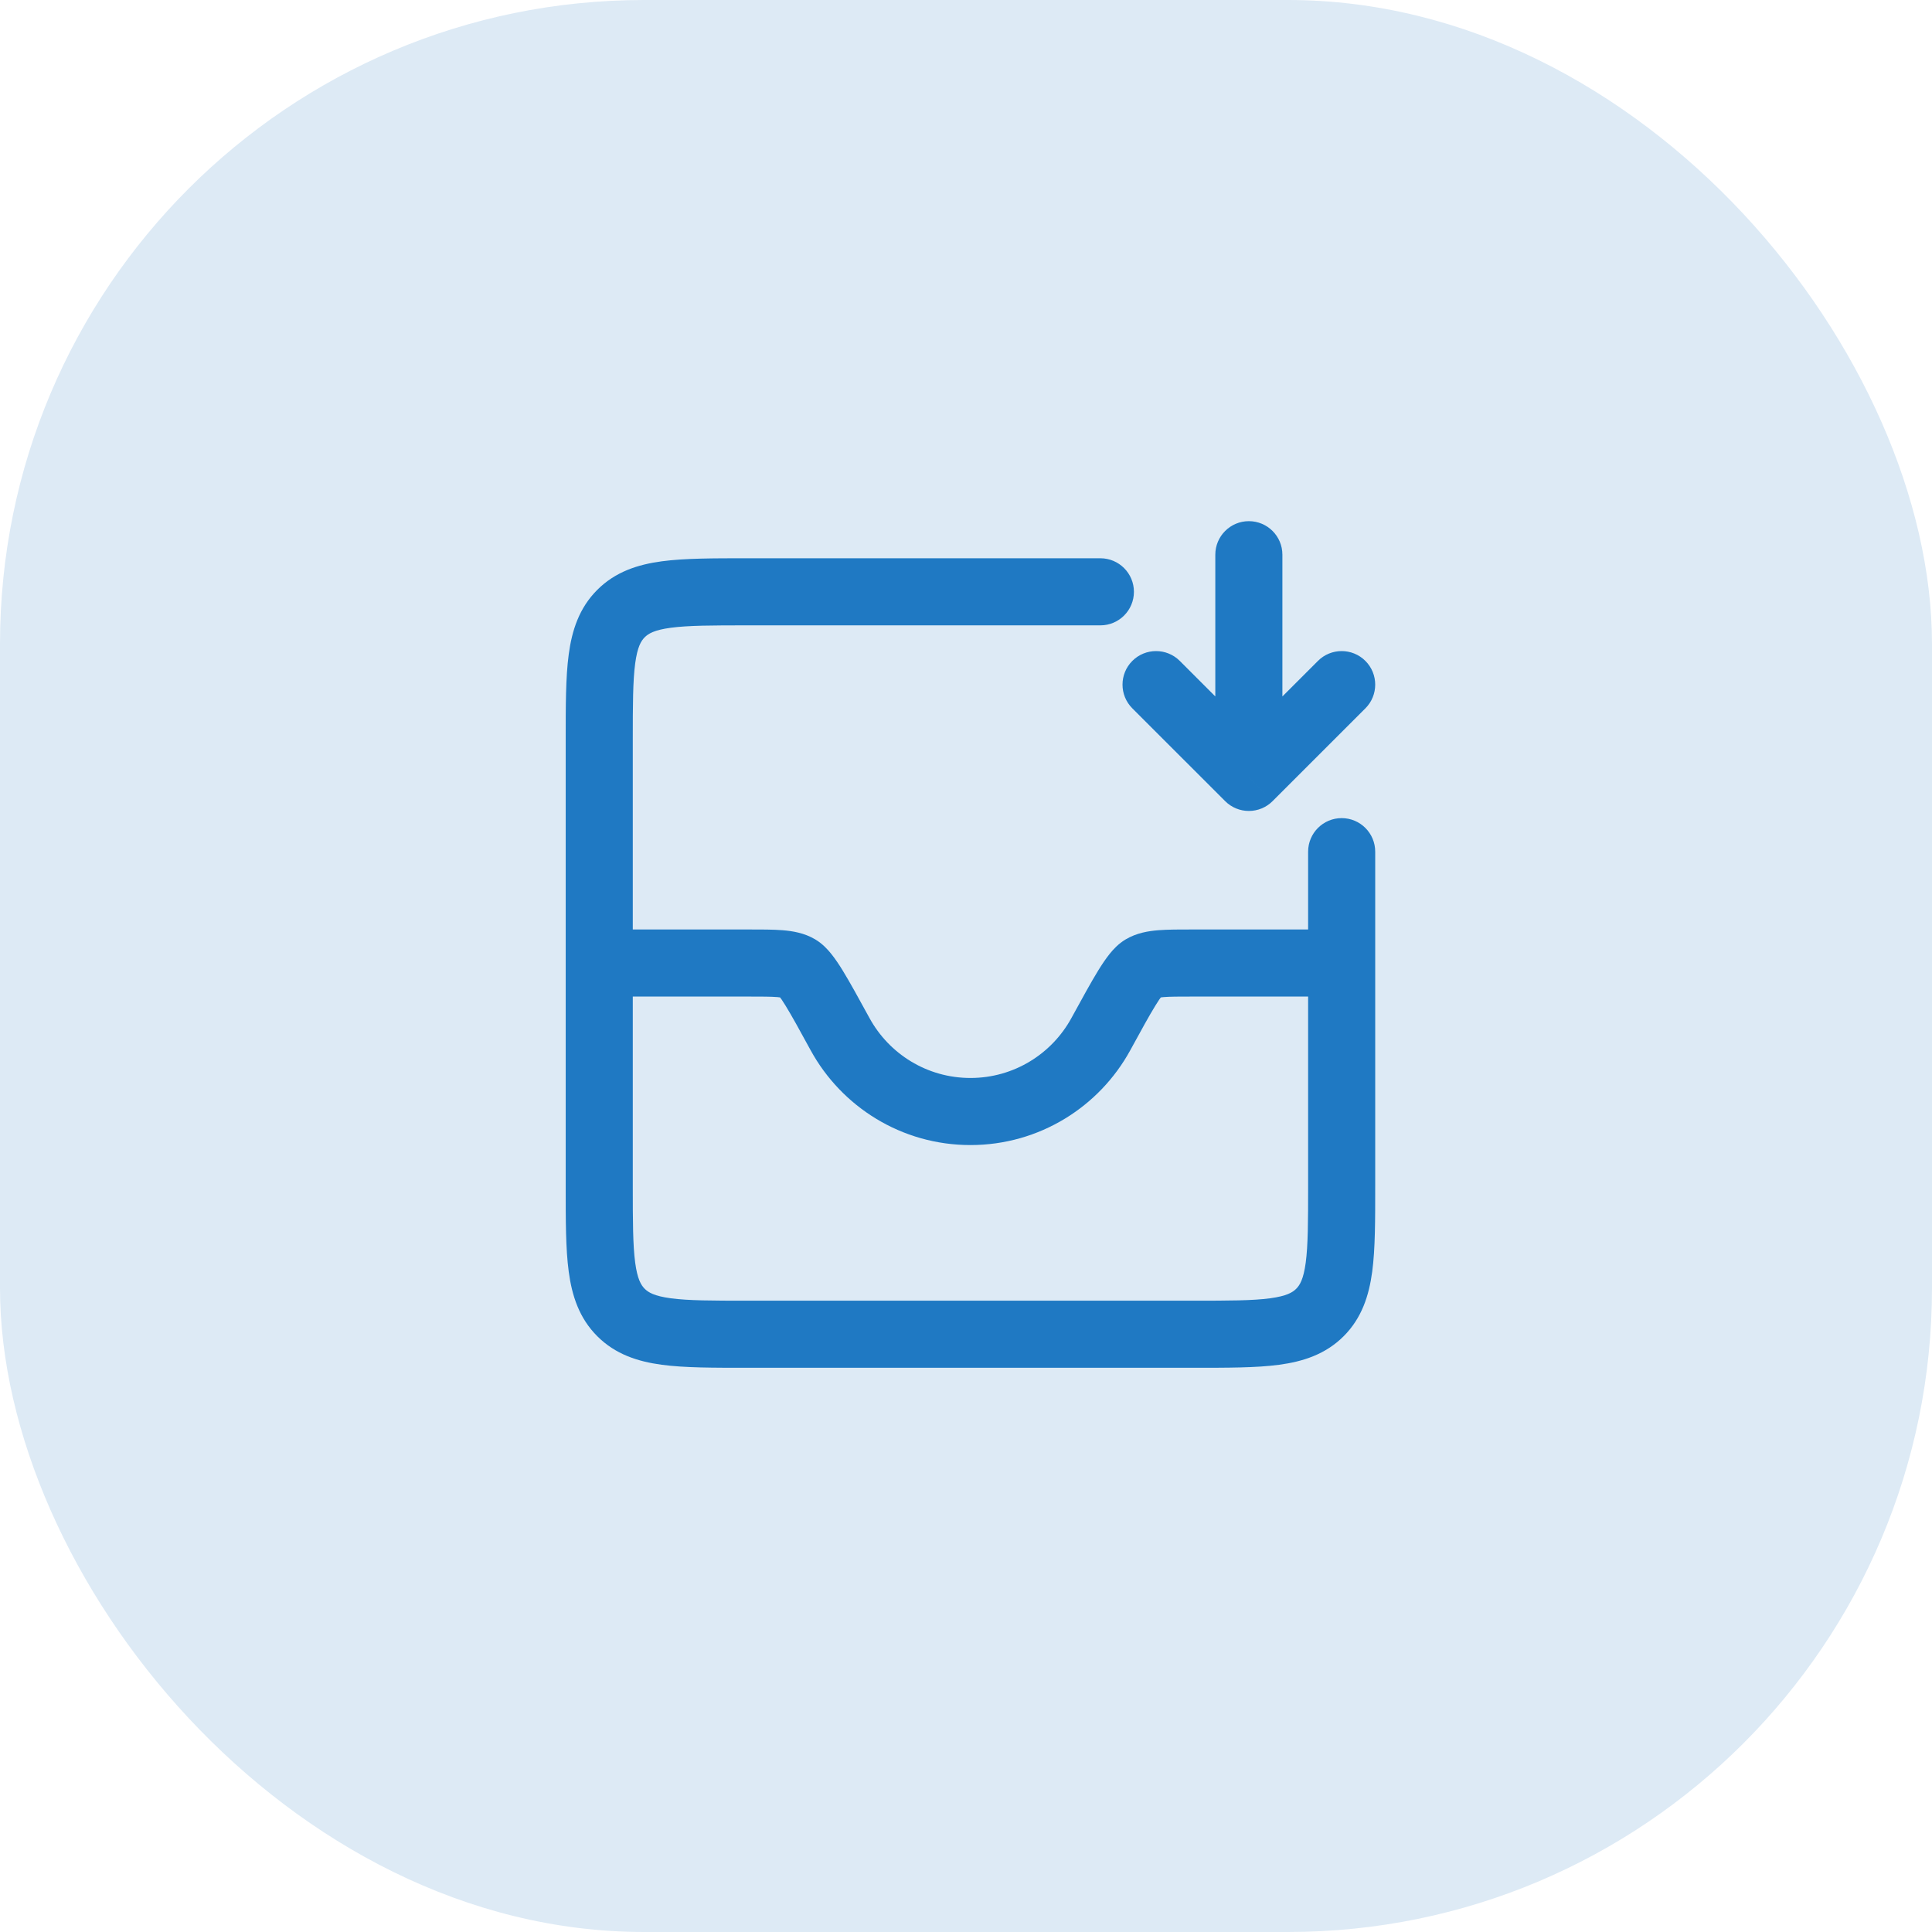
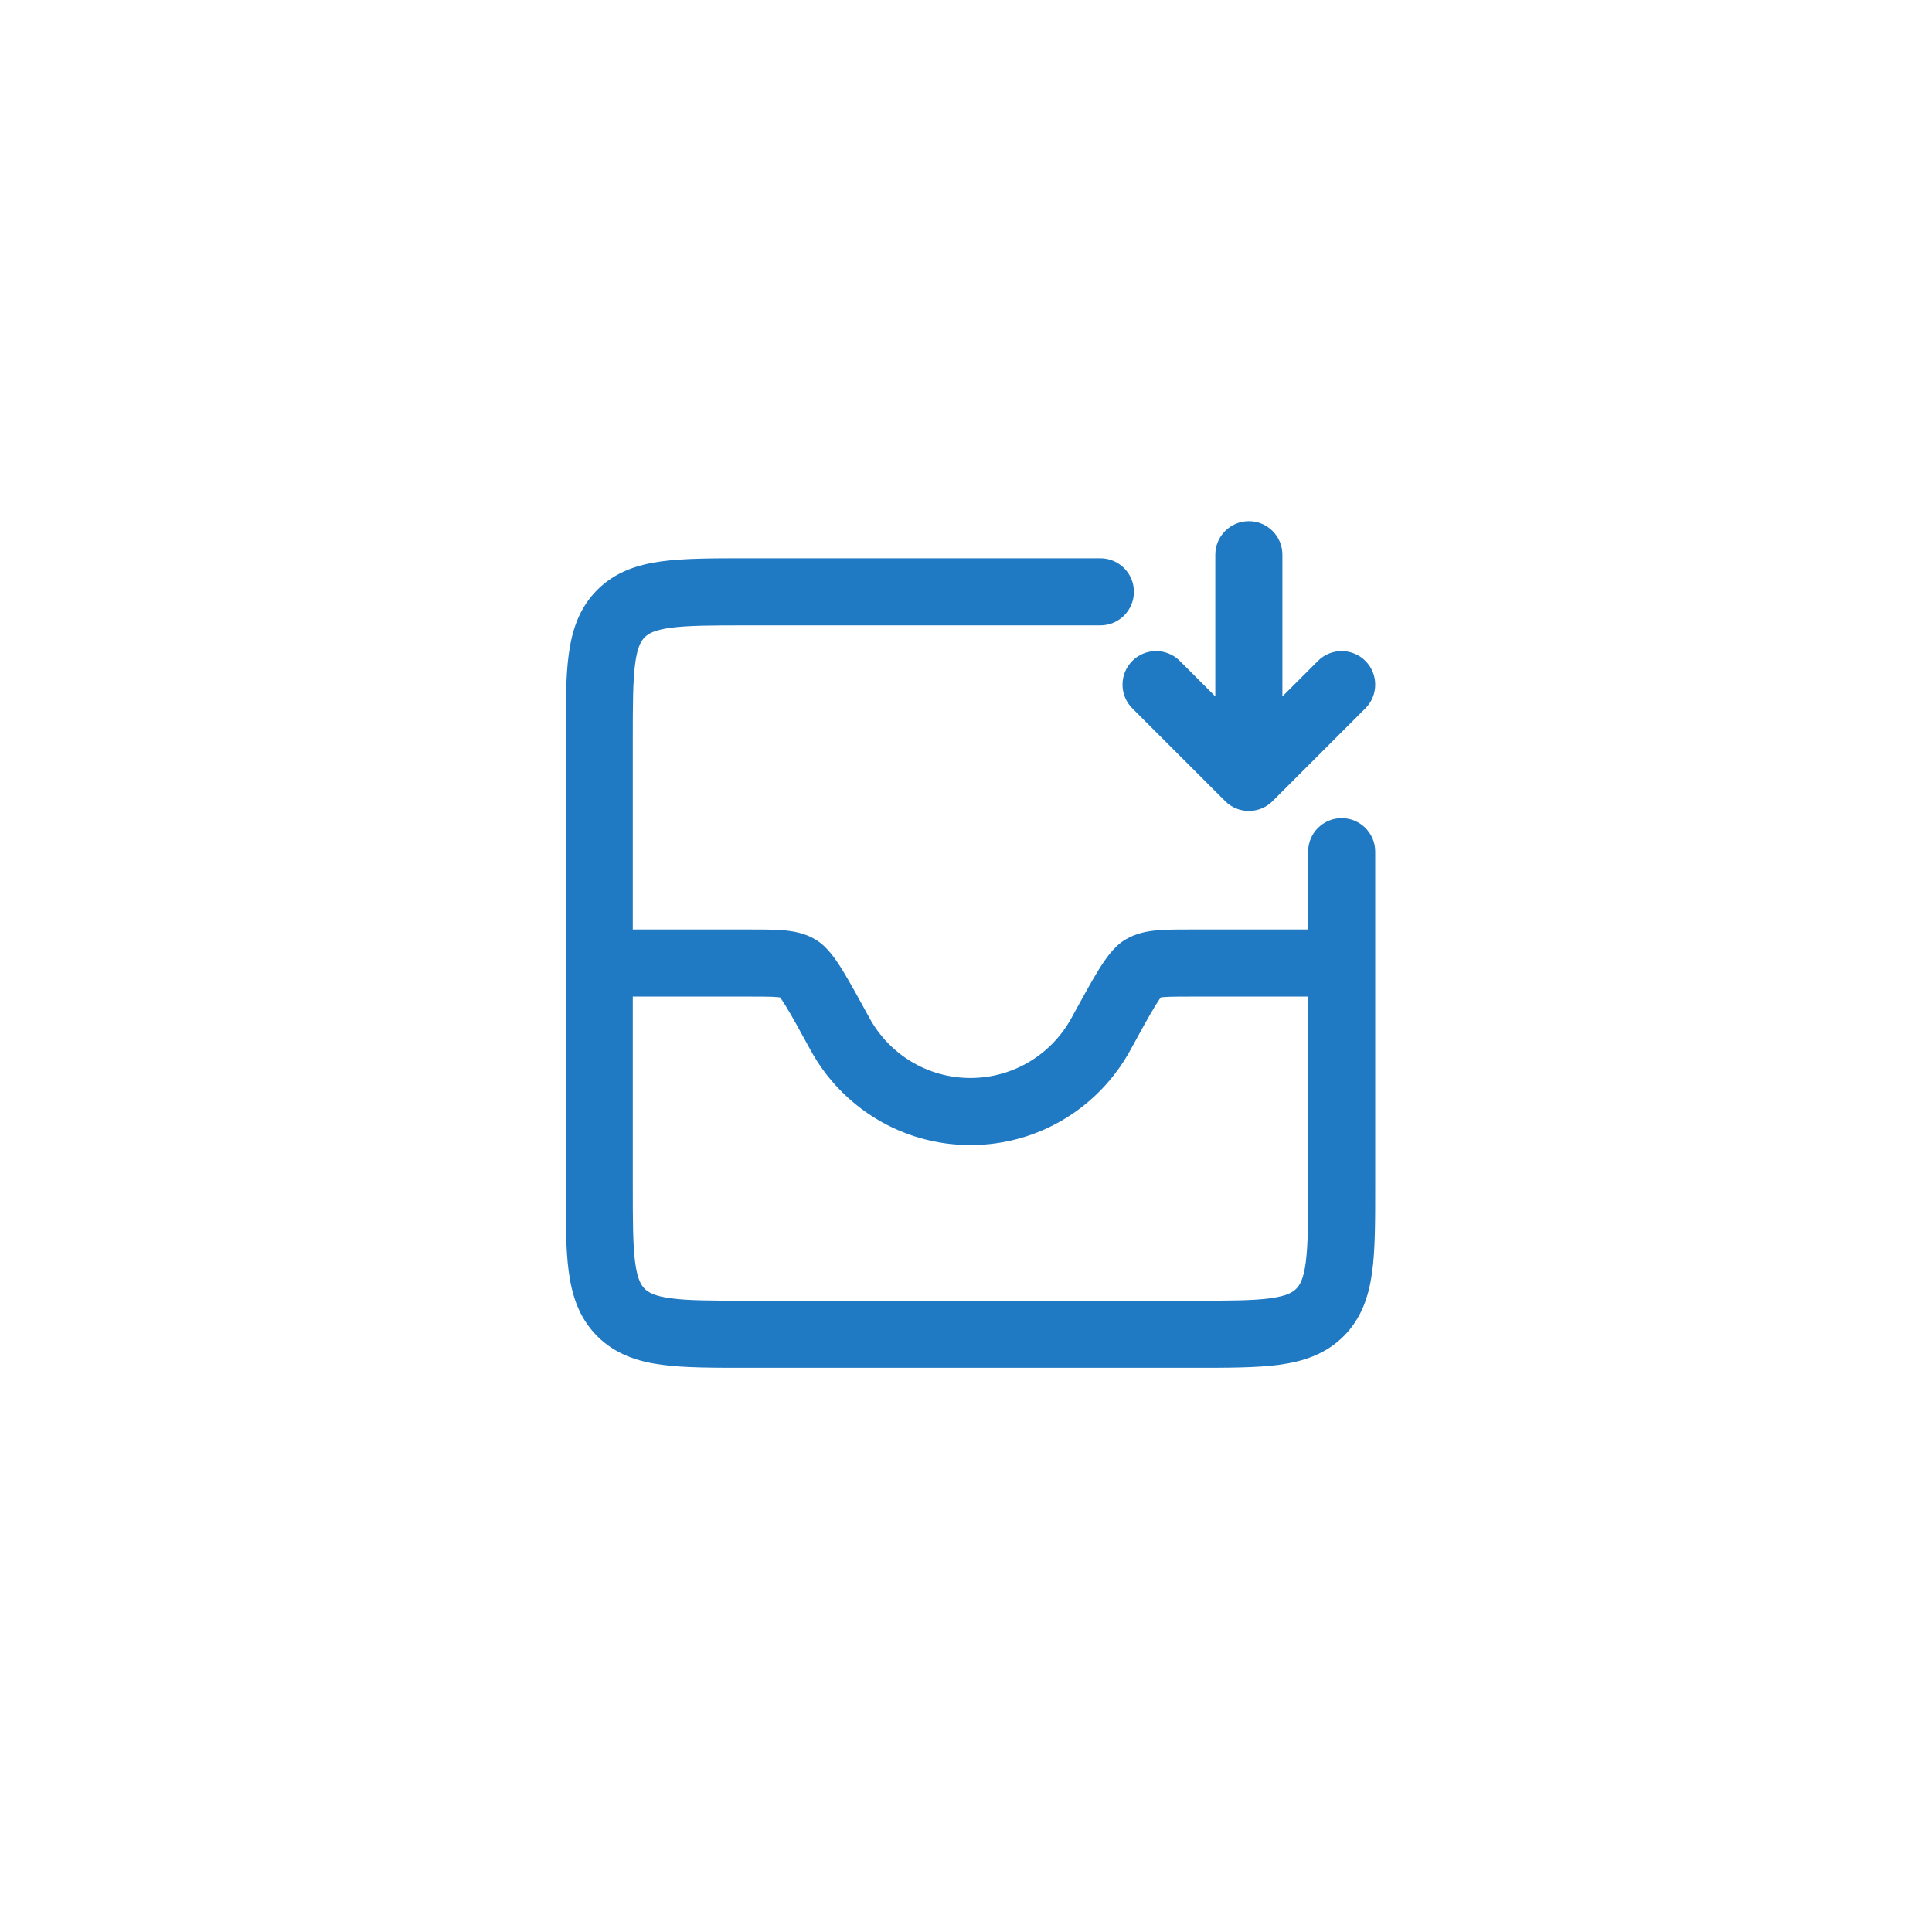
<svg xmlns="http://www.w3.org/2000/svg" width="72" height="72" viewBox="0 0 72 72" fill="none">
-   <rect width="72" height="72" rx="24" fill="#DDEAF5" />
  <path d="M41.008 23.305C41.698 23.305 42.258 22.746 42.258 22.055C42.258 21.365 41.698 20.805 41.008 20.805V23.305ZM51.25 31.739C51.25 31.049 50.69 30.489 50 30.489C49.31 30.489 48.75 31.049 48.75 31.739H51.25ZM41.023 38.542L42.12 39.143V39.143L41.023 38.542ZM31.309 38.542L30.212 39.143L31.309 38.542ZM50 37.139C50.69 37.139 51.25 36.58 51.25 35.889C51.25 35.199 50.69 34.639 50 34.639V37.139ZM22.332 34.639C21.642 34.639 21.082 35.199 21.082 35.889C21.082 36.58 21.642 37.139 22.332 37.139V34.639ZM29.742 36.083L30.379 35.007L30.379 35.007L29.742 36.083ZM42.59 36.083L41.953 35.007L41.953 35.007L42.59 36.083ZM47.791 20.672C47.791 19.982 47.232 19.422 46.541 19.422C45.851 19.422 45.291 19.982 45.291 20.672H47.791ZM46.541 28.972L45.658 29.856C45.892 30.091 46.21 30.222 46.541 30.222C46.873 30.222 47.191 30.091 47.425 29.856L46.541 28.972ZM43.967 24.63C43.479 24.142 42.687 24.142 42.199 24.63C41.711 25.118 41.711 25.91 42.199 26.398L43.967 24.63ZM50.884 26.398C51.372 25.91 51.372 25.118 50.884 24.63C50.396 24.142 49.604 24.142 49.116 24.63L50.884 26.398ZM23.582 44.19V27.589H21.082V44.19H23.582ZM27.866 23.305H41.008V20.805H27.866V23.305ZM48.75 31.739V44.19H51.25V31.739H48.75ZM44.466 48.473H27.866V50.973H44.466V48.473ZM48.75 44.19C48.75 45.529 48.747 46.408 48.66 47.059C48.577 47.674 48.44 47.895 48.306 48.029L50.074 49.797C50.75 49.121 51.018 48.284 51.138 47.392C51.253 46.536 51.25 45.459 51.25 44.19H48.75ZM44.466 50.973C45.735 50.973 46.813 50.976 47.669 50.861C48.561 50.741 49.397 50.473 50.074 49.797L48.306 48.029C48.172 48.163 47.951 48.3 47.336 48.383C46.685 48.471 45.806 48.473 44.466 48.473V50.973ZM23.582 27.589C23.582 26.249 23.585 25.37 23.672 24.72C23.755 24.105 23.892 23.884 24.026 23.75L22.259 21.982C21.582 22.658 21.314 23.494 21.195 24.386C21.079 25.242 21.082 26.32 21.082 27.589H23.582ZM27.866 20.805C26.597 20.805 25.519 20.803 24.663 20.918C23.771 21.038 22.935 21.306 22.259 21.982L24.026 23.75C24.16 23.615 24.381 23.478 24.996 23.395C25.647 23.308 26.526 23.305 27.866 23.305V20.805ZM21.082 44.19C21.082 45.459 21.079 46.536 21.195 47.392C21.314 48.284 21.582 49.121 22.259 49.797L24.026 48.029C23.892 47.895 23.755 47.674 23.672 47.059C23.585 46.408 23.582 45.529 23.582 44.19H21.082ZM27.866 48.473C26.526 48.473 25.647 48.471 24.996 48.383C24.381 48.3 24.16 48.163 24.026 48.029L22.259 49.797C22.935 50.473 23.771 50.741 24.663 50.861C25.519 50.976 26.597 50.973 27.866 50.973V48.473ZM39.927 37.942C39.198 39.274 37.786 40.173 36.166 40.173V42.673C38.736 42.673 40.97 41.244 42.12 39.143L39.927 37.942ZM36.166 40.173C34.546 40.173 33.134 39.274 32.405 37.942L30.212 39.143C31.362 41.244 33.596 42.673 36.166 42.673V40.173ZM44.466 37.139H50V34.639H44.466V37.139ZM27.866 34.639H22.332V37.139H27.866V34.639ZM32.405 37.942C31.999 37.2 31.67 36.599 31.402 36.163C31.267 35.943 31.127 35.734 30.983 35.554C30.848 35.385 30.65 35.167 30.379 35.007L29.105 37.158C28.997 37.094 28.973 37.044 29.033 37.118C29.084 37.181 29.161 37.291 29.273 37.474C29.5 37.842 29.792 38.374 30.212 39.143L32.405 37.942ZM27.866 37.139C28.404 37.139 28.731 37.14 28.968 37.159C29.207 37.179 29.189 37.208 29.105 37.158L30.379 35.007C29.969 34.764 29.529 34.697 29.17 34.667C28.808 34.638 28.361 34.639 27.866 34.639V37.139ZM42.12 39.143C42.54 38.374 42.832 37.842 43.059 37.474C43.171 37.291 43.248 37.181 43.299 37.118C43.359 37.044 43.335 37.094 43.227 37.158L41.953 35.007C41.682 35.167 41.484 35.385 41.349 35.554C41.205 35.734 41.066 35.943 40.93 36.163C40.662 36.599 40.333 37.2 39.927 37.942L42.12 39.143ZM44.466 34.639C43.971 34.639 43.524 34.638 43.163 34.667C42.803 34.697 42.363 34.764 41.953 35.007L43.227 37.158C43.143 37.208 43.125 37.179 43.364 37.159C43.601 37.14 43.928 37.139 44.466 37.139V34.639ZM45.291 20.672V28.972H47.791V20.672H45.291ZM47.425 28.088L43.967 24.63L42.199 26.398L45.658 29.856L47.425 28.088ZM47.425 29.856L50.884 26.398L49.116 24.63L45.658 28.088L47.425 29.856Z" fill="#1F79C3" />
</svg>